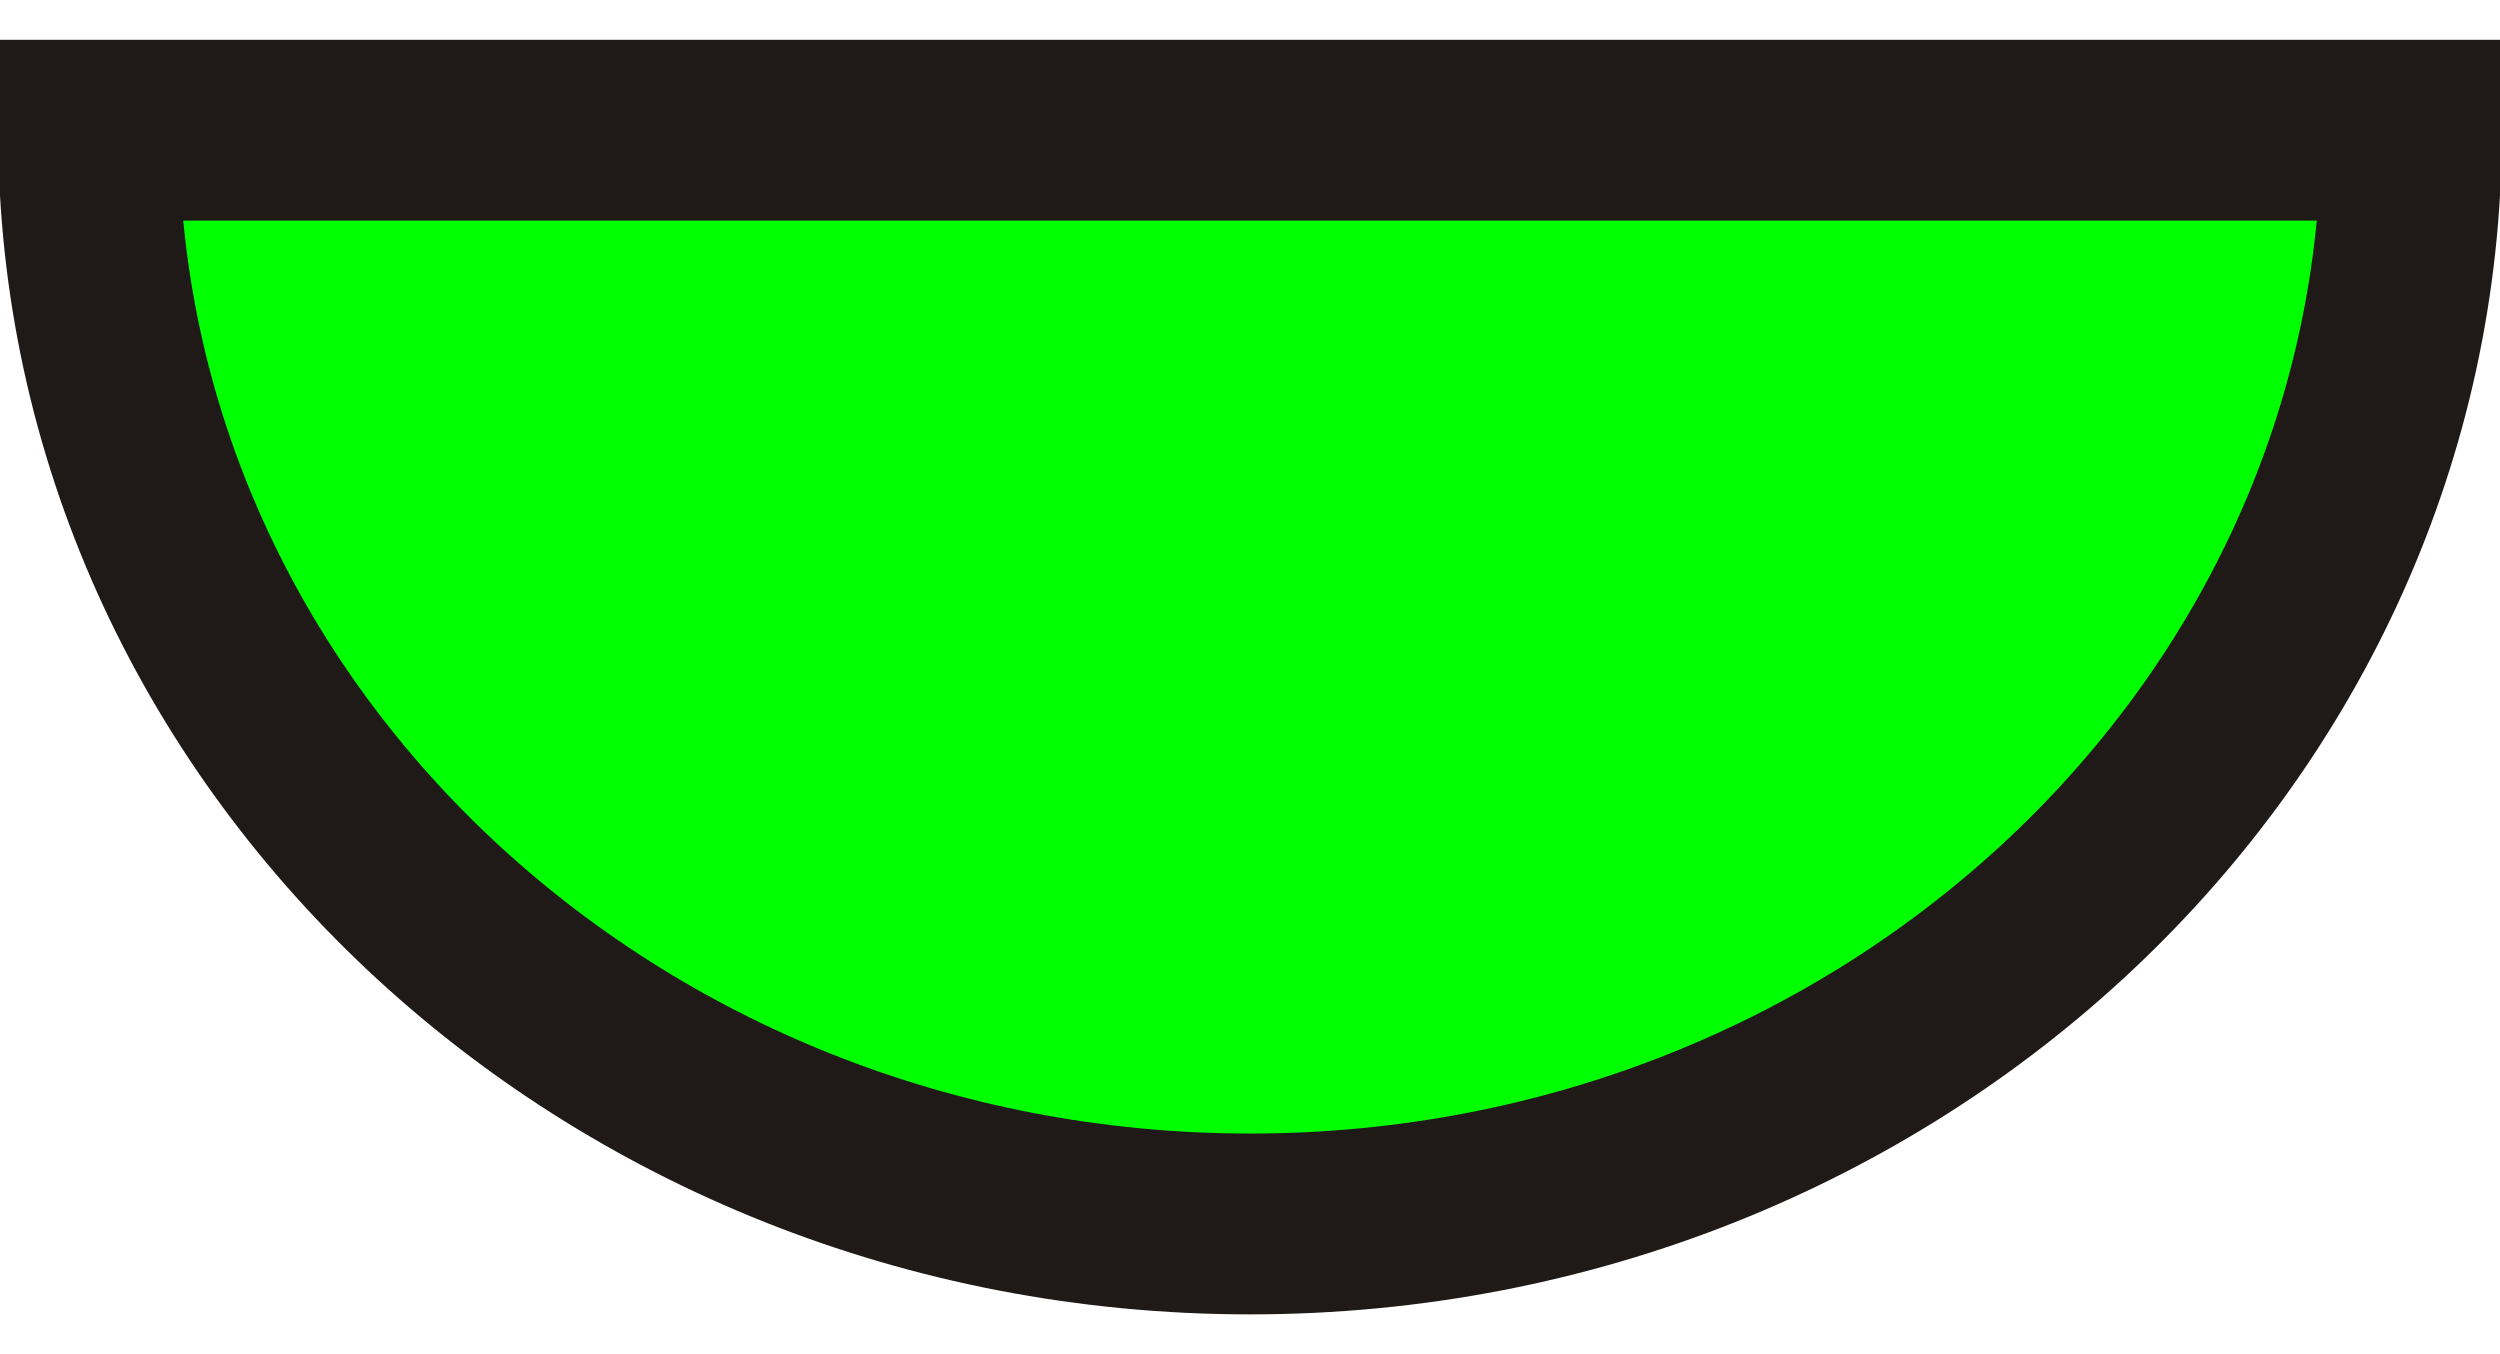
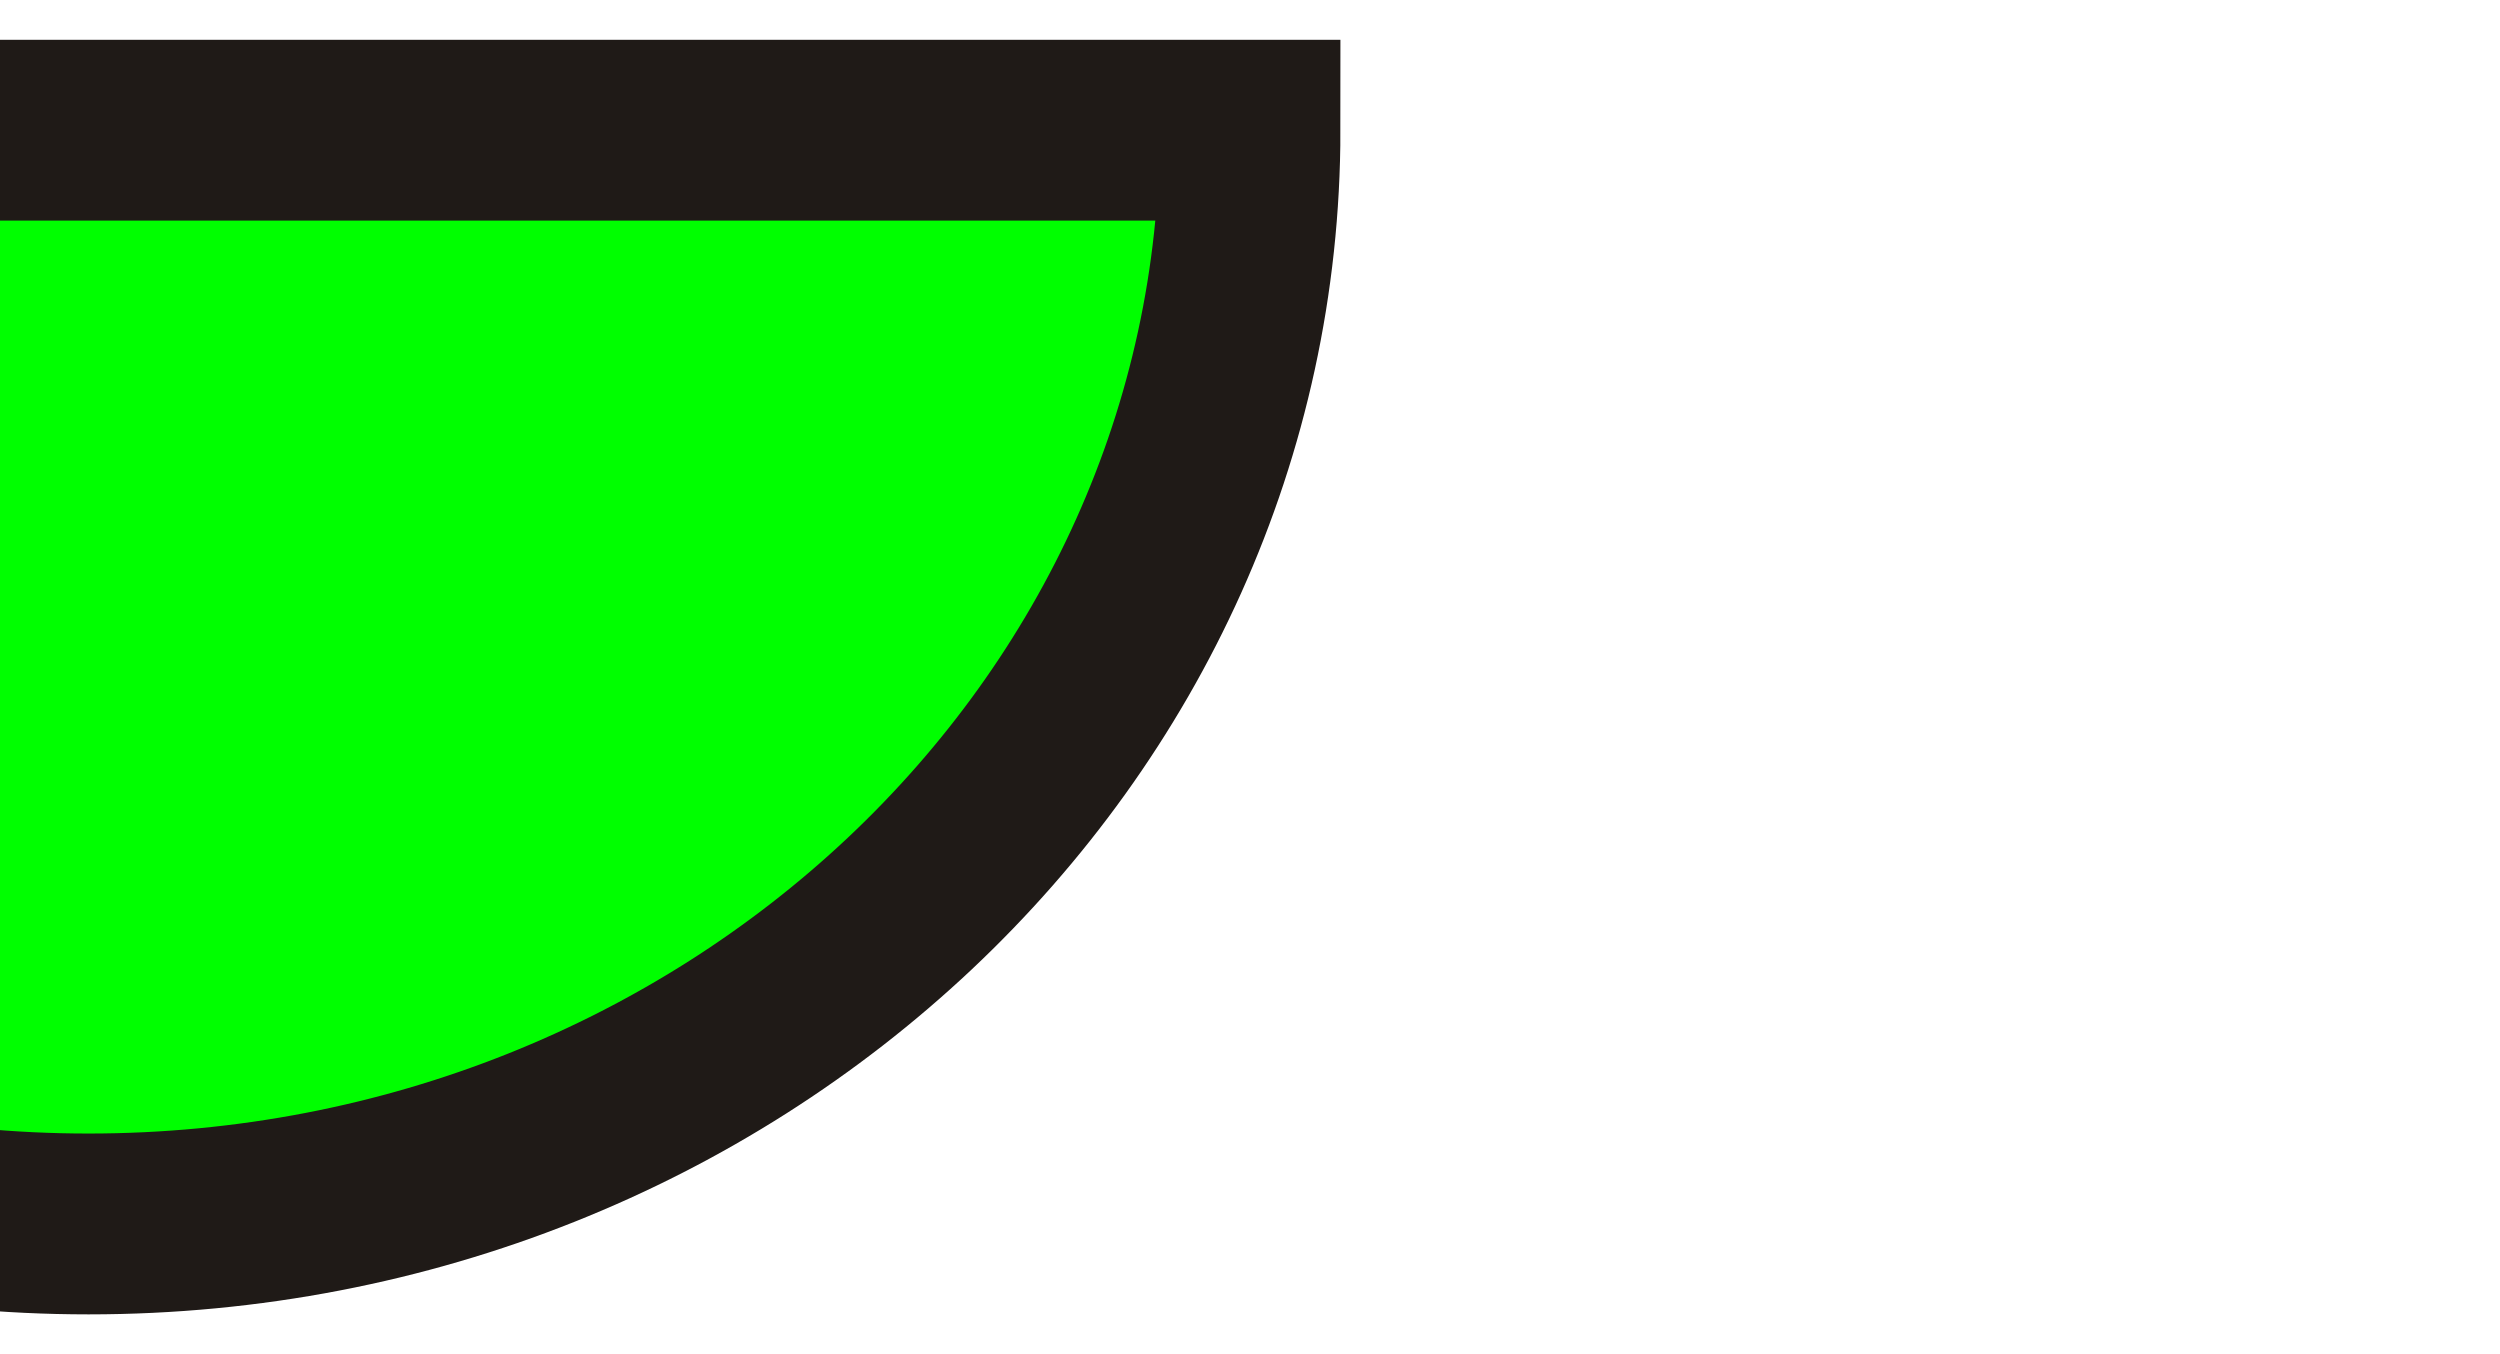
<svg xmlns="http://www.w3.org/2000/svg" xml:space="preserve" width="24in" height="13in" style="shape-rendering:geometricPrecision; text-rendering:geometricPrecision; image-rendering:optimizeQuality; fill-rule:evenodd; clip-rule:evenodd" viewBox="0 0 24 13">
  <defs>
    <style type="text/css">
   
    .str0 {stroke:#1F1A17;stroke-width:1.736}
    .fil0 {fill:lime}
   
  </style>
  </defs>
  <g id="Layer_x0020_1">
-     <path class="fil0 str0" d="M12 1.25l11.15 0c0,5.798 -4.993,10.5 -11.15,10.5 -6.157,0 -11.15,-4.702 -11.15,-10.5l11.15 0z" />
+     <path class="fil0 str0" d="M12 1.25c0,5.798 -4.993,10.5 -11.15,10.5 -6.157,0 -11.15,-4.702 -11.15,-10.5l11.15 0z" />
  </g>
</svg>